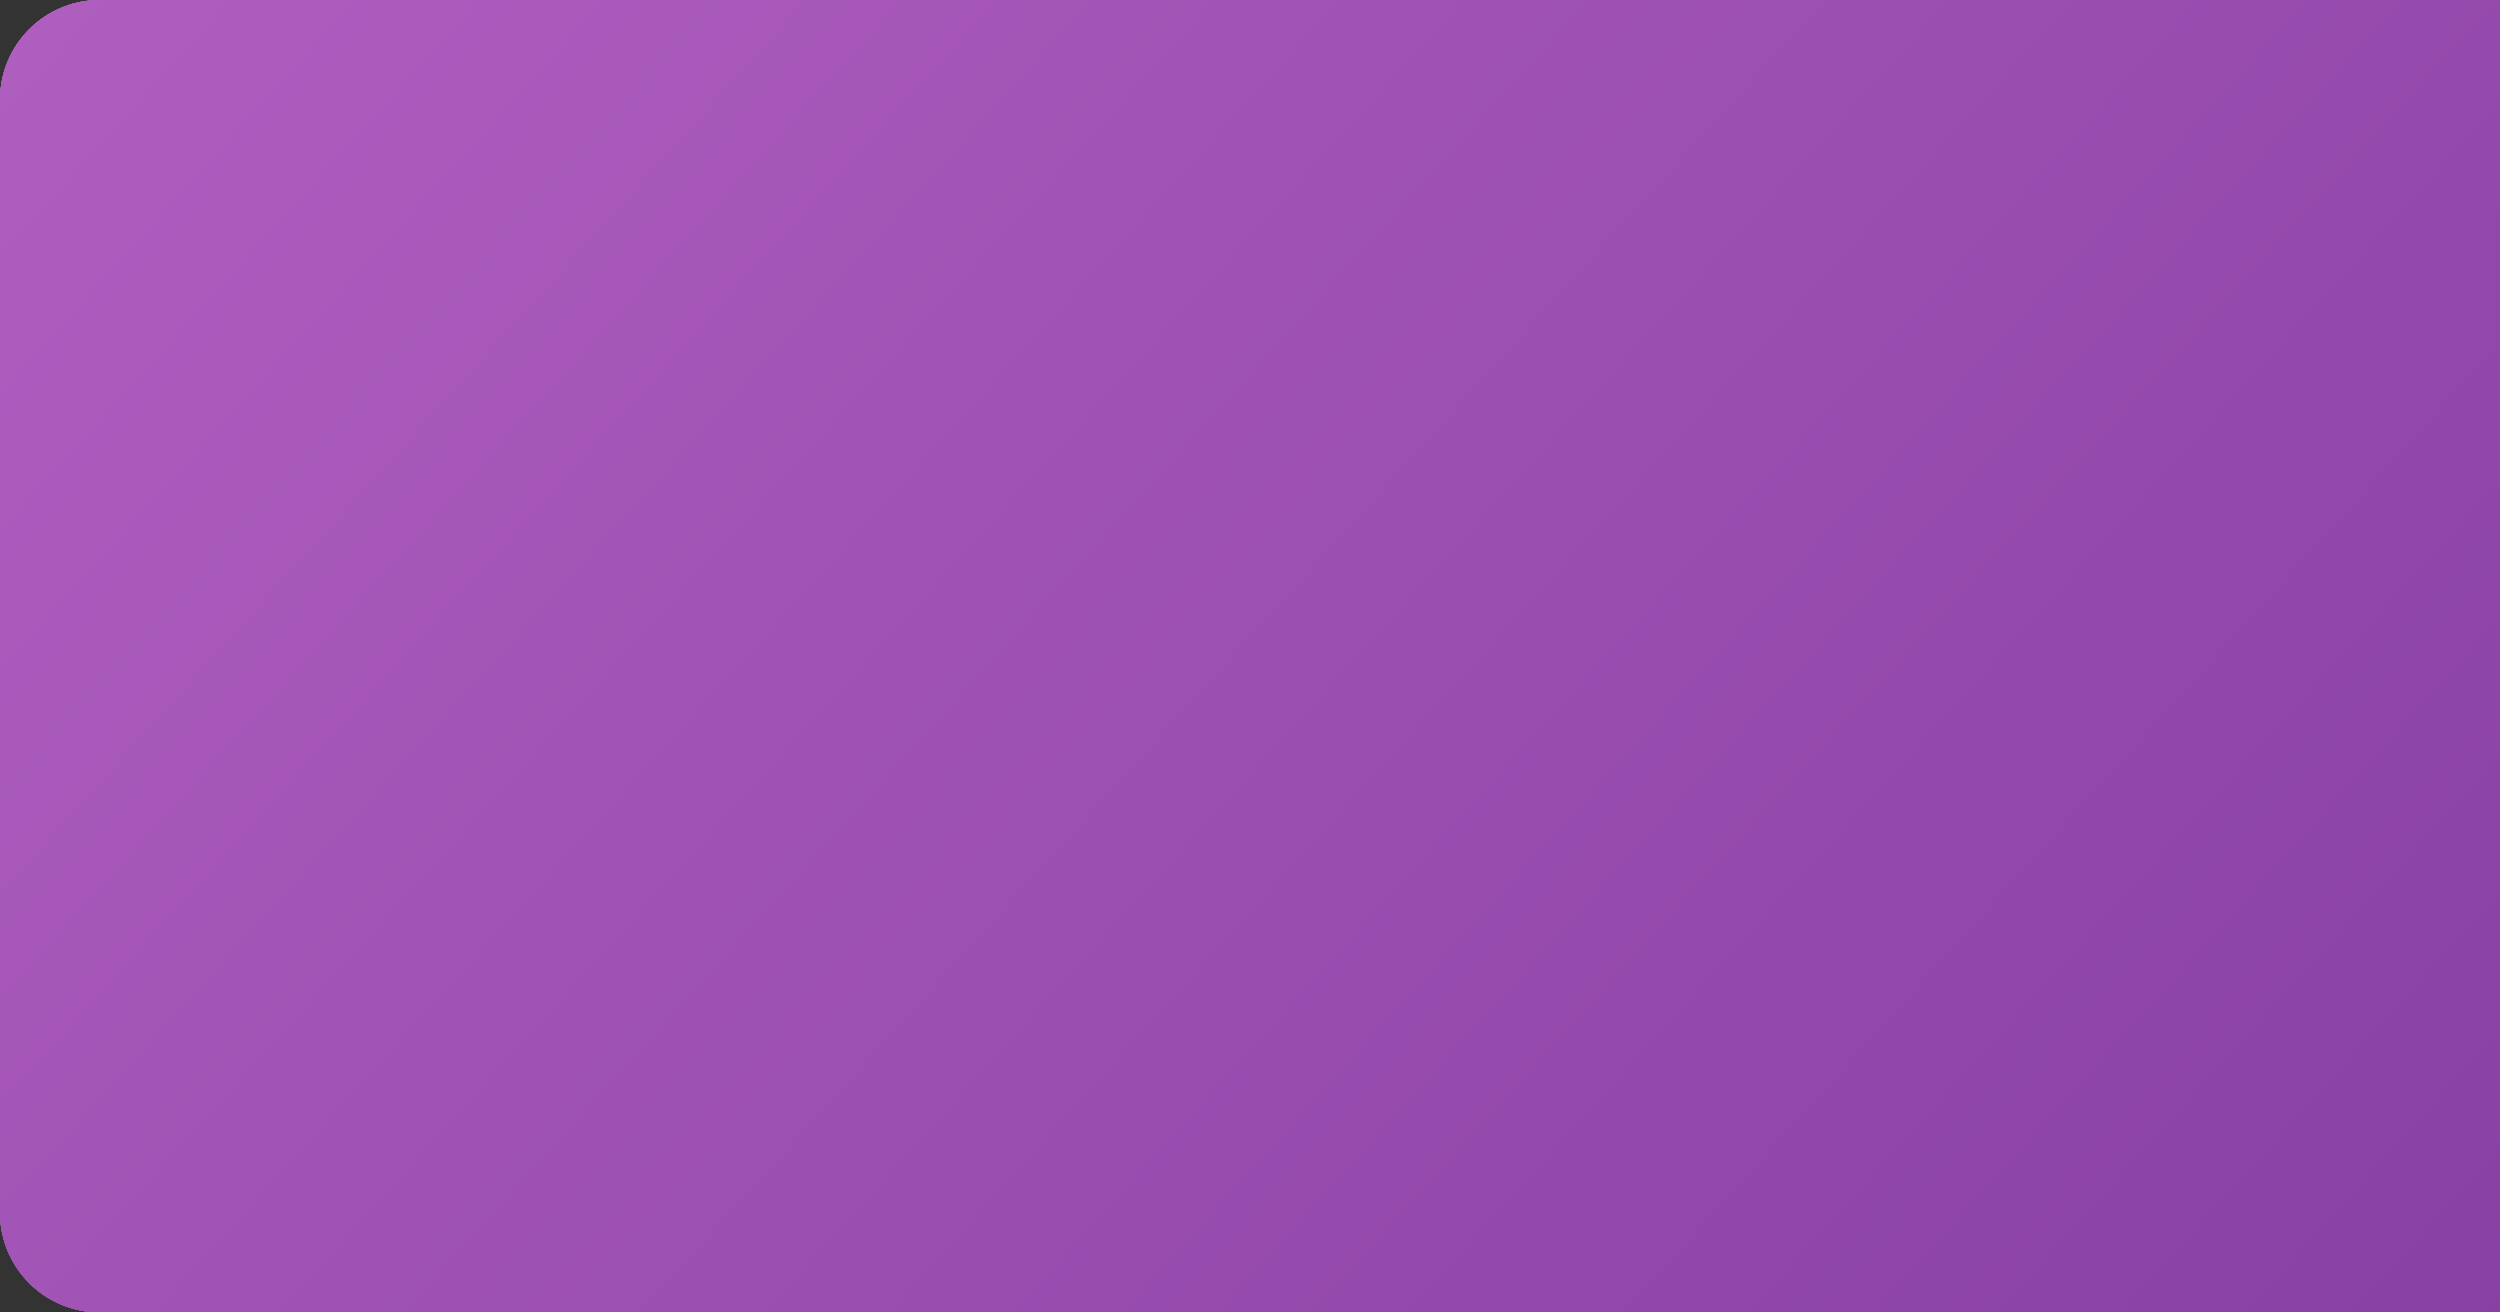
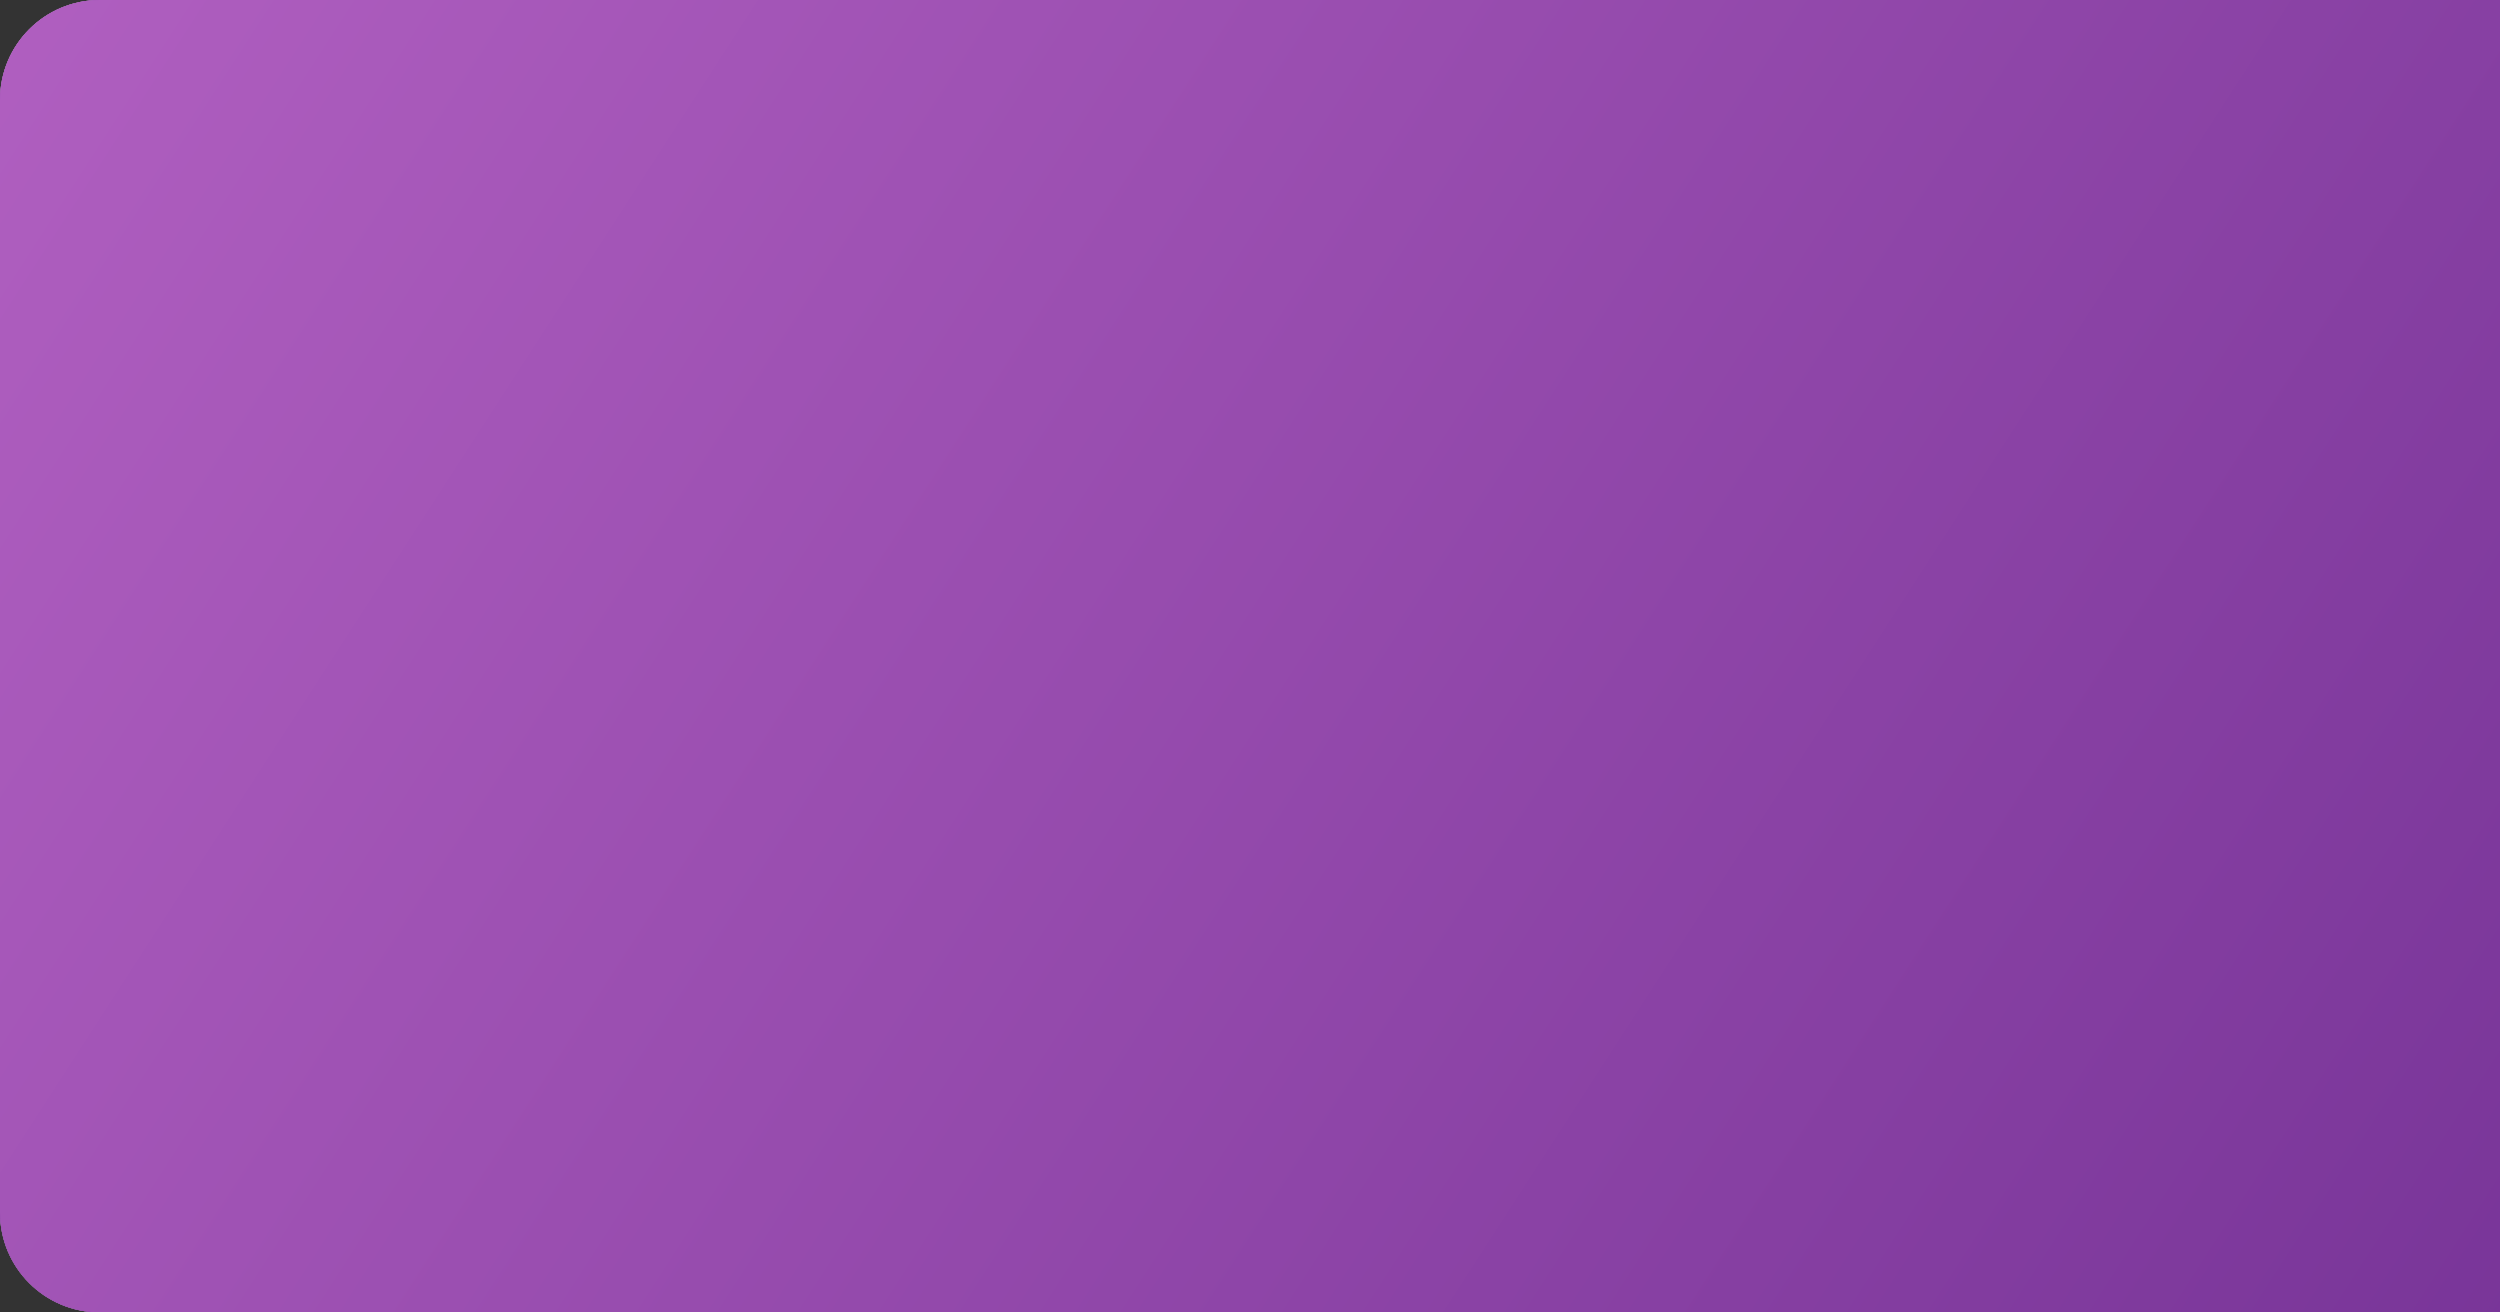
<svg xmlns="http://www.w3.org/2000/svg" width="2004" height="1052" viewBox="0 0 2004 1052" fill="none">
  <rect x="0" y="0" width="2004" height="1052" fill="#333333" stroke="none" />
-   <path d="M0 80C0 35.817 35.817 0 80 0H2004V1052H80C35.817 1052 0 1016.18 0 972V80Z" fill="white" />
+   <path d="M0 80C0 35.817 35.817 0 80 0H2004V1052H80C35.817 1052 0 1016.18 0 972Z" fill="white" />
  <path d="M0 80C0 35.817 35.817 0 80 0H2004V1052H80C35.817 1052 0 1016.18 0 972V80Z" fill="url(#paint0_linear_235_67)" />
  <path d="M0 80C0 35.817 35.817 0 80 0H2004V1052H80C35.817 1052 0 1016.18 0 972V80Z" fill="url(#paint1_linear_235_67)" />
-   <path d="M0 80C0 35.817 35.817 0 80 0H2004V1052H80C35.817 1052 0 1016.18 0 972V80Z" fill="url(#paint2_linear_235_67)" />
  <defs>
    <linearGradient id="paint0_linear_235_67" x1="1830.43" y1="1085.26" x2="-259.476" y2="-668.208" gradientUnits="userSpaceOnUse">
      <stop stop-color="#330067" />
      <stop offset="1" stop-color="#AF4BC2" />
    </linearGradient>
    <linearGradient id="paint1_linear_235_67" x1="4368.3" y1="2738.11" x2="33.811" y2="-62.983" gradientUnits="userSpaceOnUse">
      <stop stop-color="#330067" />
      <stop offset="1" stop-color="#B05FC0" />
    </linearGradient>
    <linearGradient id="paint2_linear_235_67" x1="5130" y1="4624" x2="-30.952" y2="-34.161" gradientUnits="userSpaceOnUse">
      <stop stop-color="#330067" />
      <stop offset="1" stop-color="#B05FC0" />
    </linearGradient>
  </defs>
</svg>